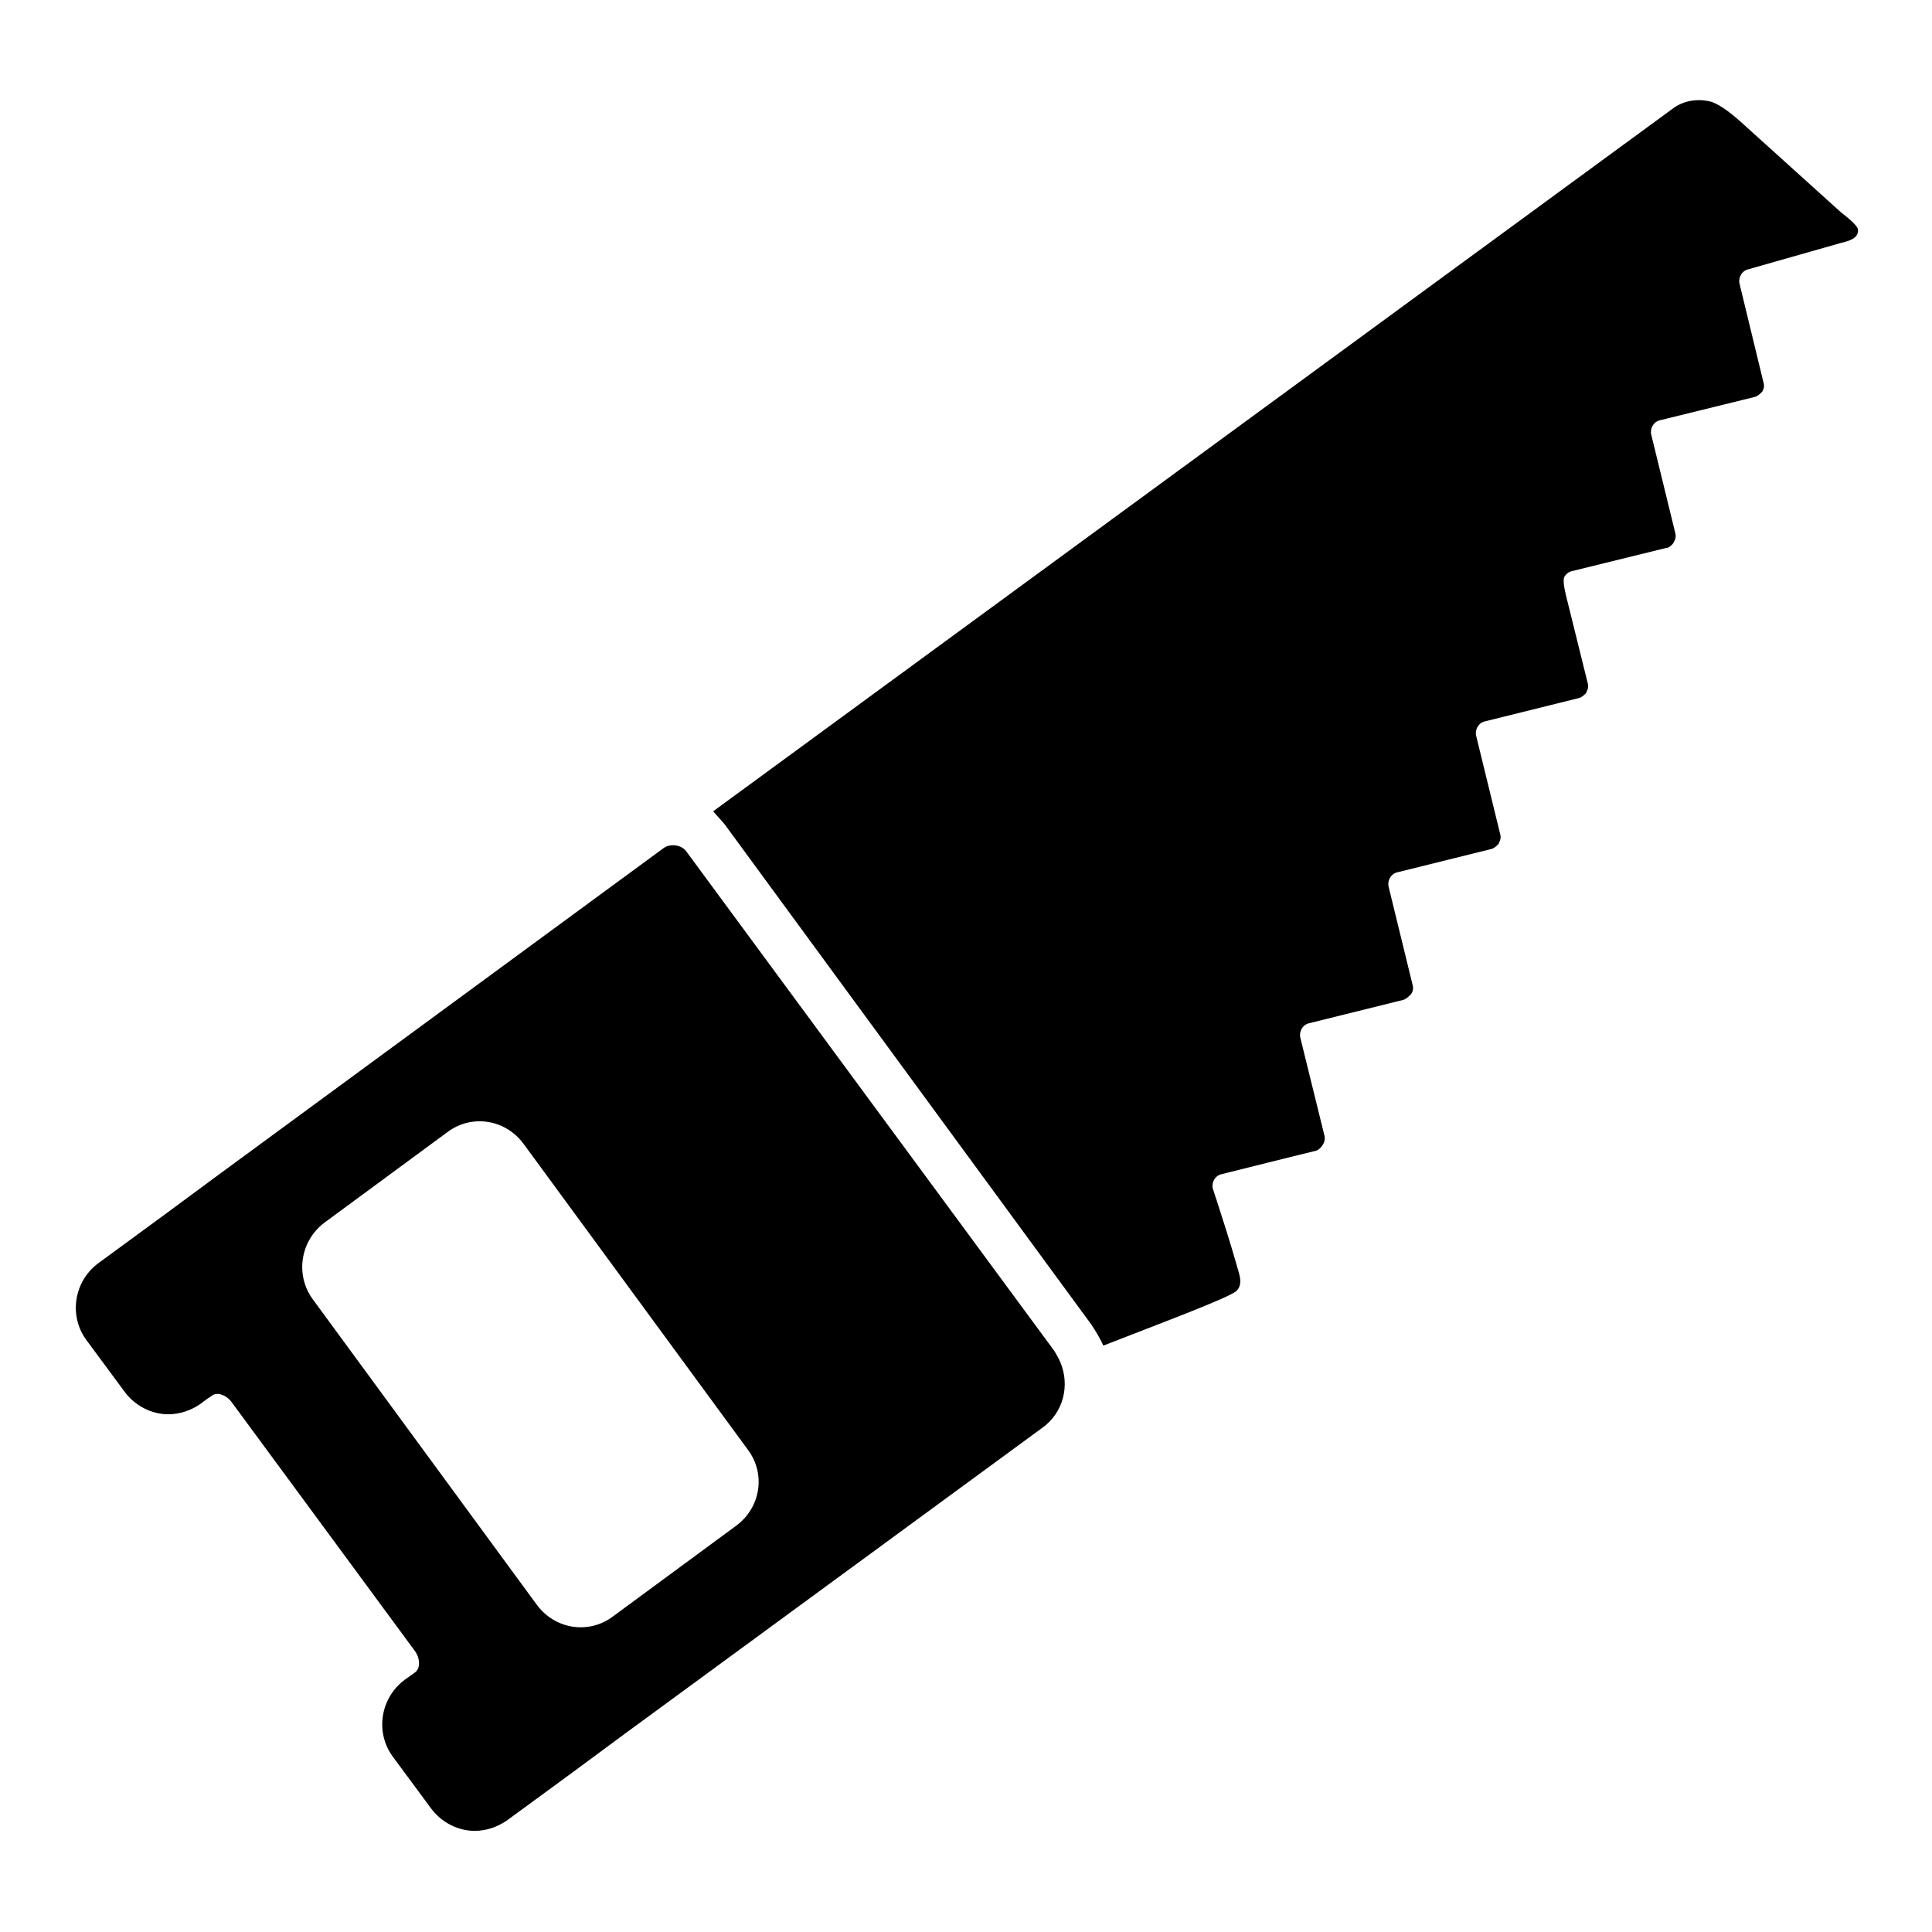
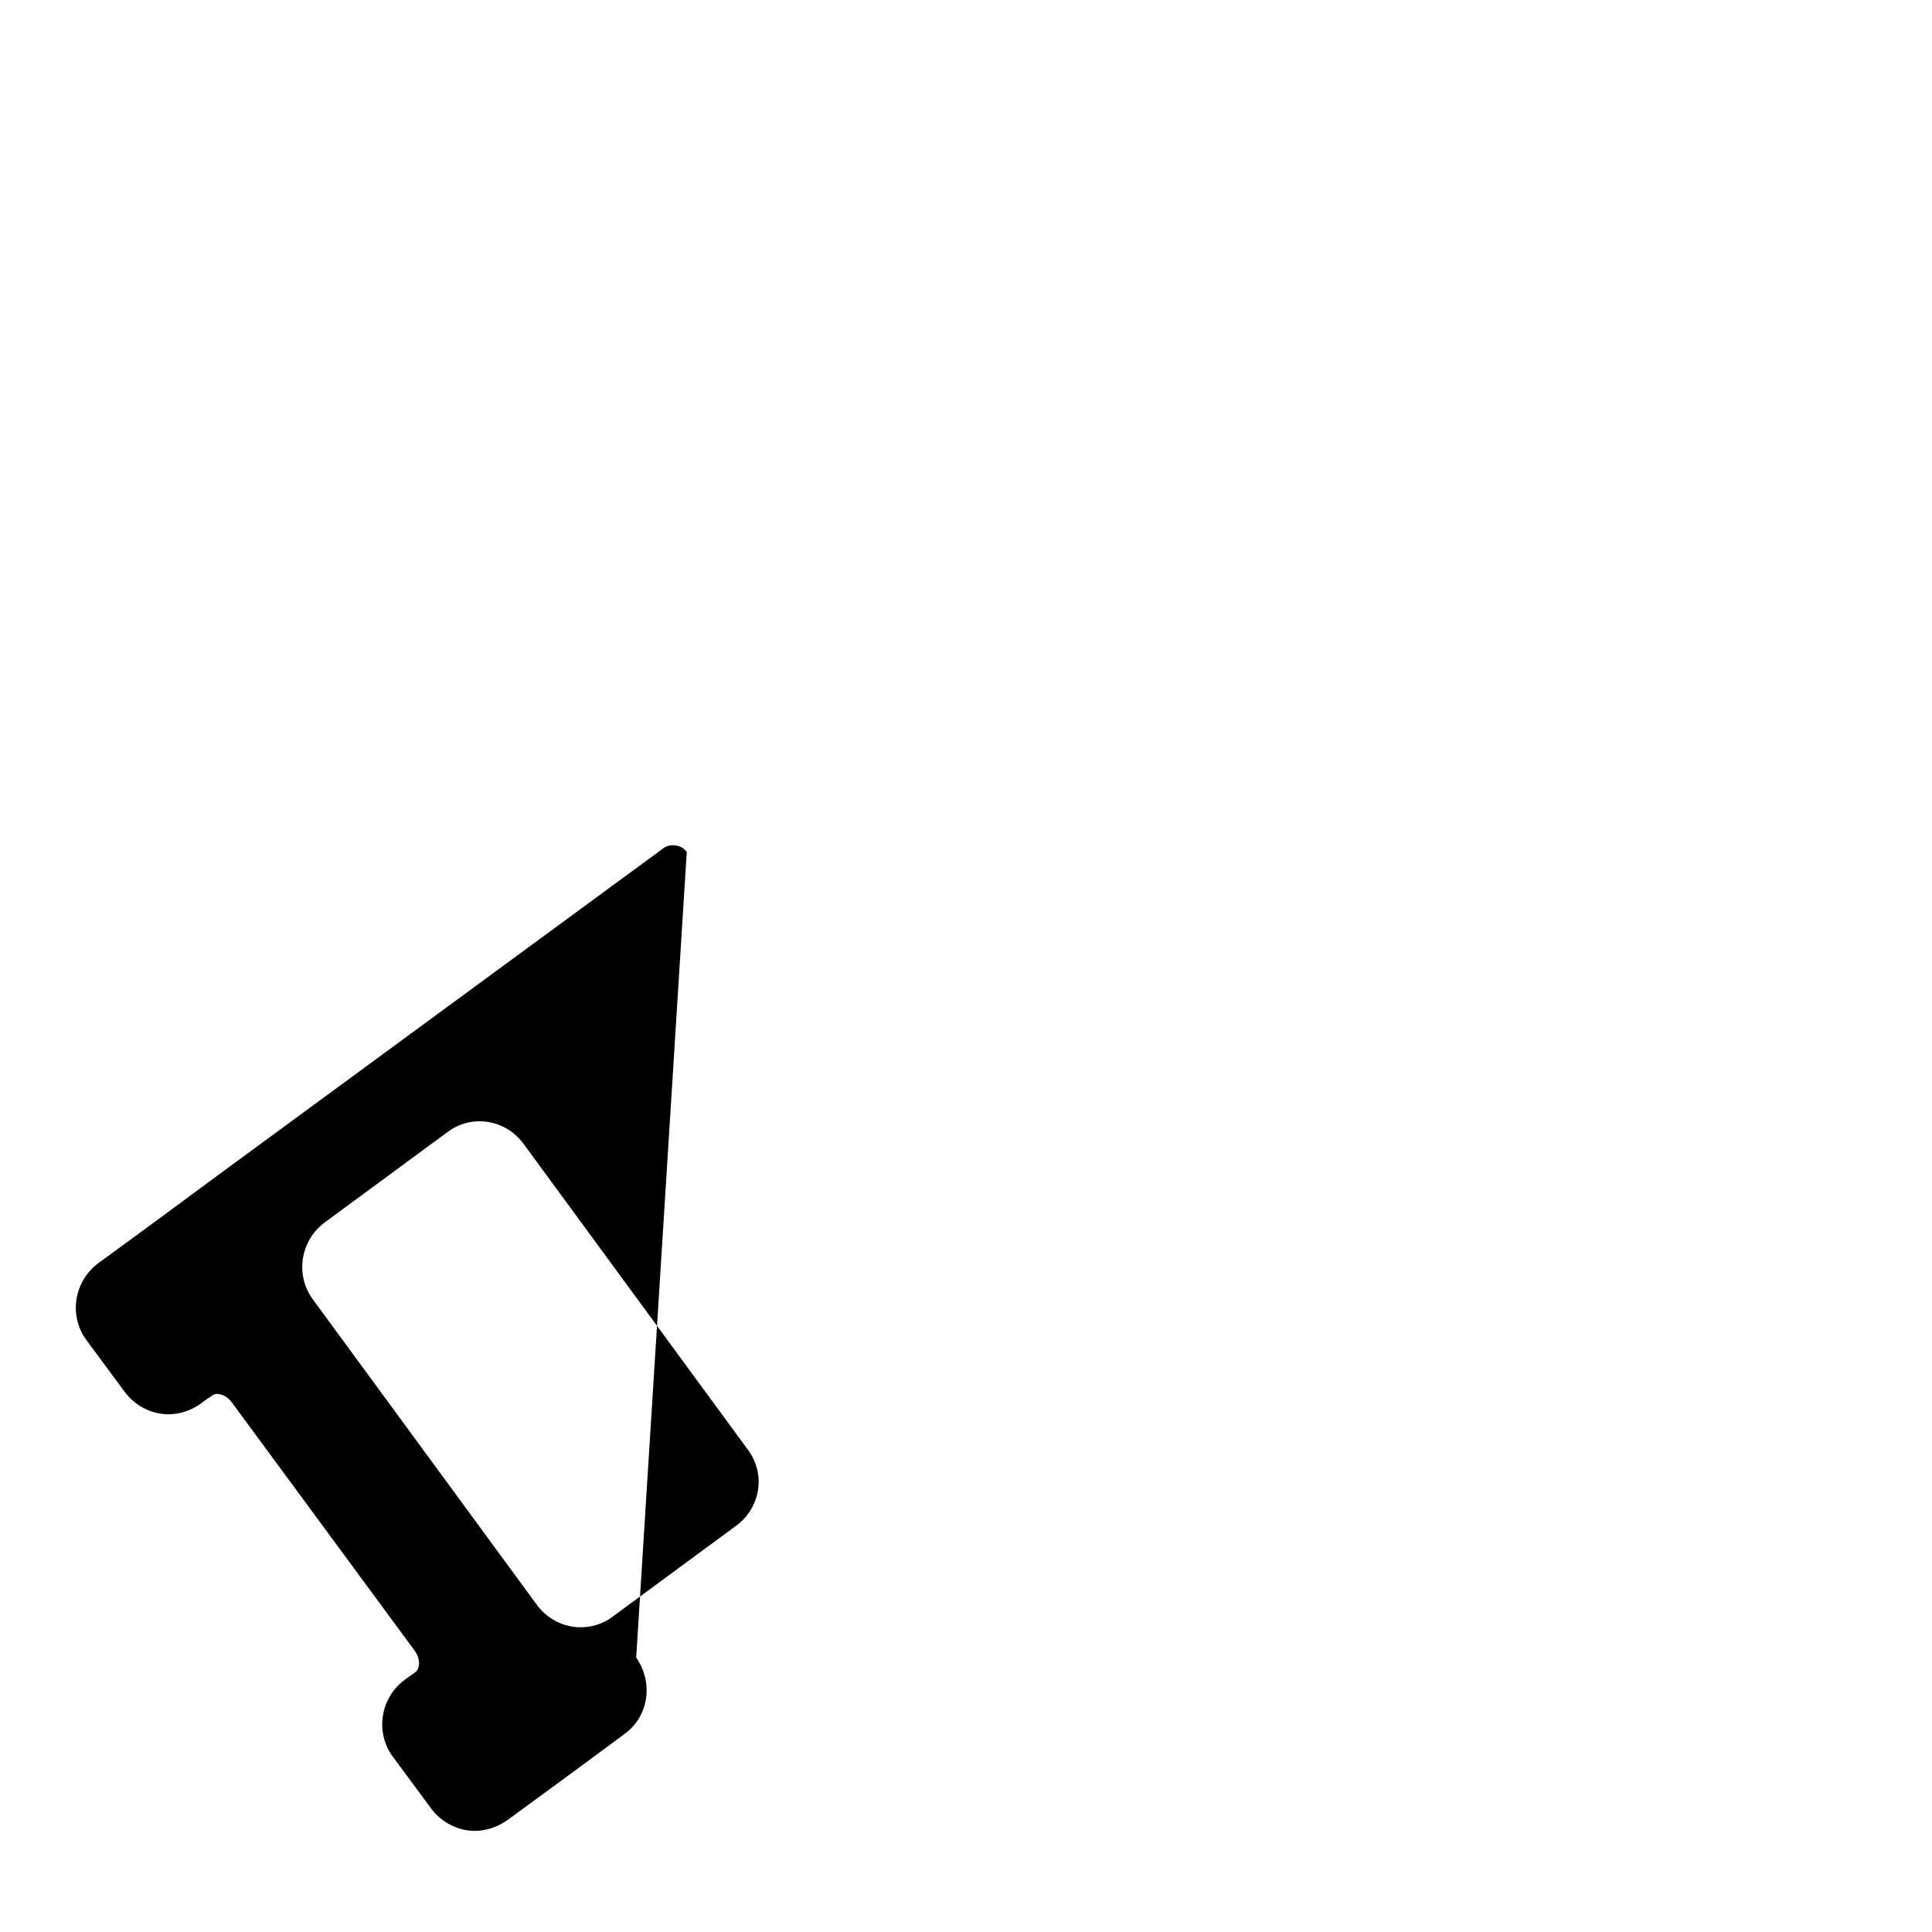
<svg xmlns="http://www.w3.org/2000/svg" version="1.1" x="0px" y="0px" viewBox="0 0 256 256" enable-background="new 0 0 256 256" xml:space="preserve">
  <g>
    <g>
      <g>
        <g>
-           <path fill="#000000" d="M96,109.2l48.6,66.3c0.6,0.9,1.2,1.9,1.6,2.8c6.6-2.6,16.9-6.4,17.7-7.3c0.9-1,0.2-2.4-0.1-3.6c-0.8-2.8-1.7-5.6-2.6-8.4c-0.2-0.5-0.3-1-0.5-1.5c-0.2-0.8,0.3-1.7,1.1-1.9c0,0,12.4-3.1,12.5-3.1c0.4-0.1,0.7-0.4,0.9-0.7c0.3-0.4,0.4-0.9,0.3-1.3l-3.2-13c-0.2-0.8,0.3-1.7,1.1-1.9l12.5-3.1c0.4-0.1,0.7-0.4,1-0.7l0.1-0.1c0.2-0.3,0.3-0.7,0.2-1.1l-3.2-13.1c-0.2-0.8,0.3-1.7,1.1-1.9l12.5-3.1c0.4-0.1,0.7-0.4,1-0.7l0-0.1c0.2-0.3,0.3-0.7,0.2-1.1l-3.2-13.1c-0.2-0.8,0.3-1.7,1.1-1.9l12.5-3.1c0.4-0.1,0.7-0.4,1-0.7l0-0.1c0.2-0.3,0.3-0.7,0.2-1.1l-2.7-10.9c-0.3-1.2-0.7-2.8-0.4-3.3c0.2-0.3,0.5-0.6,0.9-0.7l12.6-3.1c0.2,0,0.4-0.1,0.6-0.3c0.3-0.2,0.4-0.5,0.4-0.5l0,0c0.2-0.3,0.3-0.7,0.2-1.1l-3.2-13.1c-0.2-0.8,0.3-1.7,1.1-1.9l12.6-3.1c0.4-0.1,0.7-0.4,1-0.7l0,0c0.2-0.3,0.3-0.7,0.2-1.1l-3.2-13.2c-0.2-0.8,0.3-1.7,1.1-1.9l12.3-3.5c1.2-0.3,2.3-0.6,2.3-1.7c0-0.6-1.3-1.6-2.3-2.4l-13.4-12.1c-0.9-0.8-2.5-2.1-3.7-2.5c-1.8-0.5-3.8-0.2-5.3,1l-127,93C95,108.1,95.5,108.6,96,109.2z" />
-           <path fill="#000000" d="M16.5,184.4c1.4,1.9,3.6,3,5.8,3c1.5,0,3-0.5,4.3-1.4c0,0,0.6-0.5,1.4-1c0.2-0.2,0.5-0.3,0.8-0.3c0.6,0,1.4,0.4,1.9,1.1L55,218.8c0.7,1,0.7,2.3,0,2.8l-1.4,1c-3.2,2.4-3.9,6.9-1.6,10.1l5.1,6.9c1.4,1.9,3.6,3,5.8,3c1.5,0,3-0.5,4.3-1.4l8.6-6.3l6.9-5.1l55.4-40.6c2.8-2,3.7-5.6,2.4-8.7c-0.2-0.5-0.5-1-0.8-1.5L91,112.9c-0.4-0.6-1.1-0.9-1.8-0.9c-0.5,0-0.9,0.1-1.3,0.4l-12.4,9.1l-47,34.5l-6.9,5.1l-8.6,6.3c-3.2,2.4-3.9,6.9-1.6,10.1L16.5,184.4z M43,162l16.3-12c3.2-2.4,7.7-1.7,10.1,1.6l29.7,40.5c2.4,3.2,1.7,7.7-1.6,10.1l-16.3,12c-3.2,2.4-7.7,1.7-10.1-1.6l-29.7-40.5C39.1,168.9,39.8,164.4,43,162z" />
+           <path fill="#000000" d="M16.5,184.4c1.4,1.9,3.6,3,5.8,3c1.5,0,3-0.5,4.3-1.4c0,0,0.6-0.5,1.4-1c0.2-0.2,0.5-0.3,0.8-0.3c0.6,0,1.4,0.4,1.9,1.1L55,218.8c0.7,1,0.7,2.3,0,2.8l-1.4,1c-3.2,2.4-3.9,6.9-1.6,10.1l5.1,6.9c1.4,1.9,3.6,3,5.8,3c1.5,0,3-0.5,4.3-1.4l8.6-6.3l6.9-5.1c2.8-2,3.7-5.6,2.4-8.7c-0.2-0.5-0.5-1-0.8-1.5L91,112.9c-0.4-0.6-1.1-0.9-1.8-0.9c-0.5,0-0.9,0.1-1.3,0.4l-12.4,9.1l-47,34.5l-6.9,5.1l-8.6,6.3c-3.2,2.4-3.9,6.9-1.6,10.1L16.5,184.4z M43,162l16.3-12c3.2-2.4,7.7-1.7,10.1,1.6l29.7,40.5c2.4,3.2,1.7,7.7-1.6,10.1l-16.3,12c-3.2,2.4-7.7,1.7-10.1-1.6l-29.7-40.5C39.1,168.9,39.8,164.4,43,162z" />
        </g>
      </g>
      <g />
      <g />
      <g />
      <g />
      <g />
      <g />
      <g />
      <g />
      <g />
      <g />
      <g />
      <g />
      <g />
      <g />
      <g />
    </g>
  </g>
</svg>